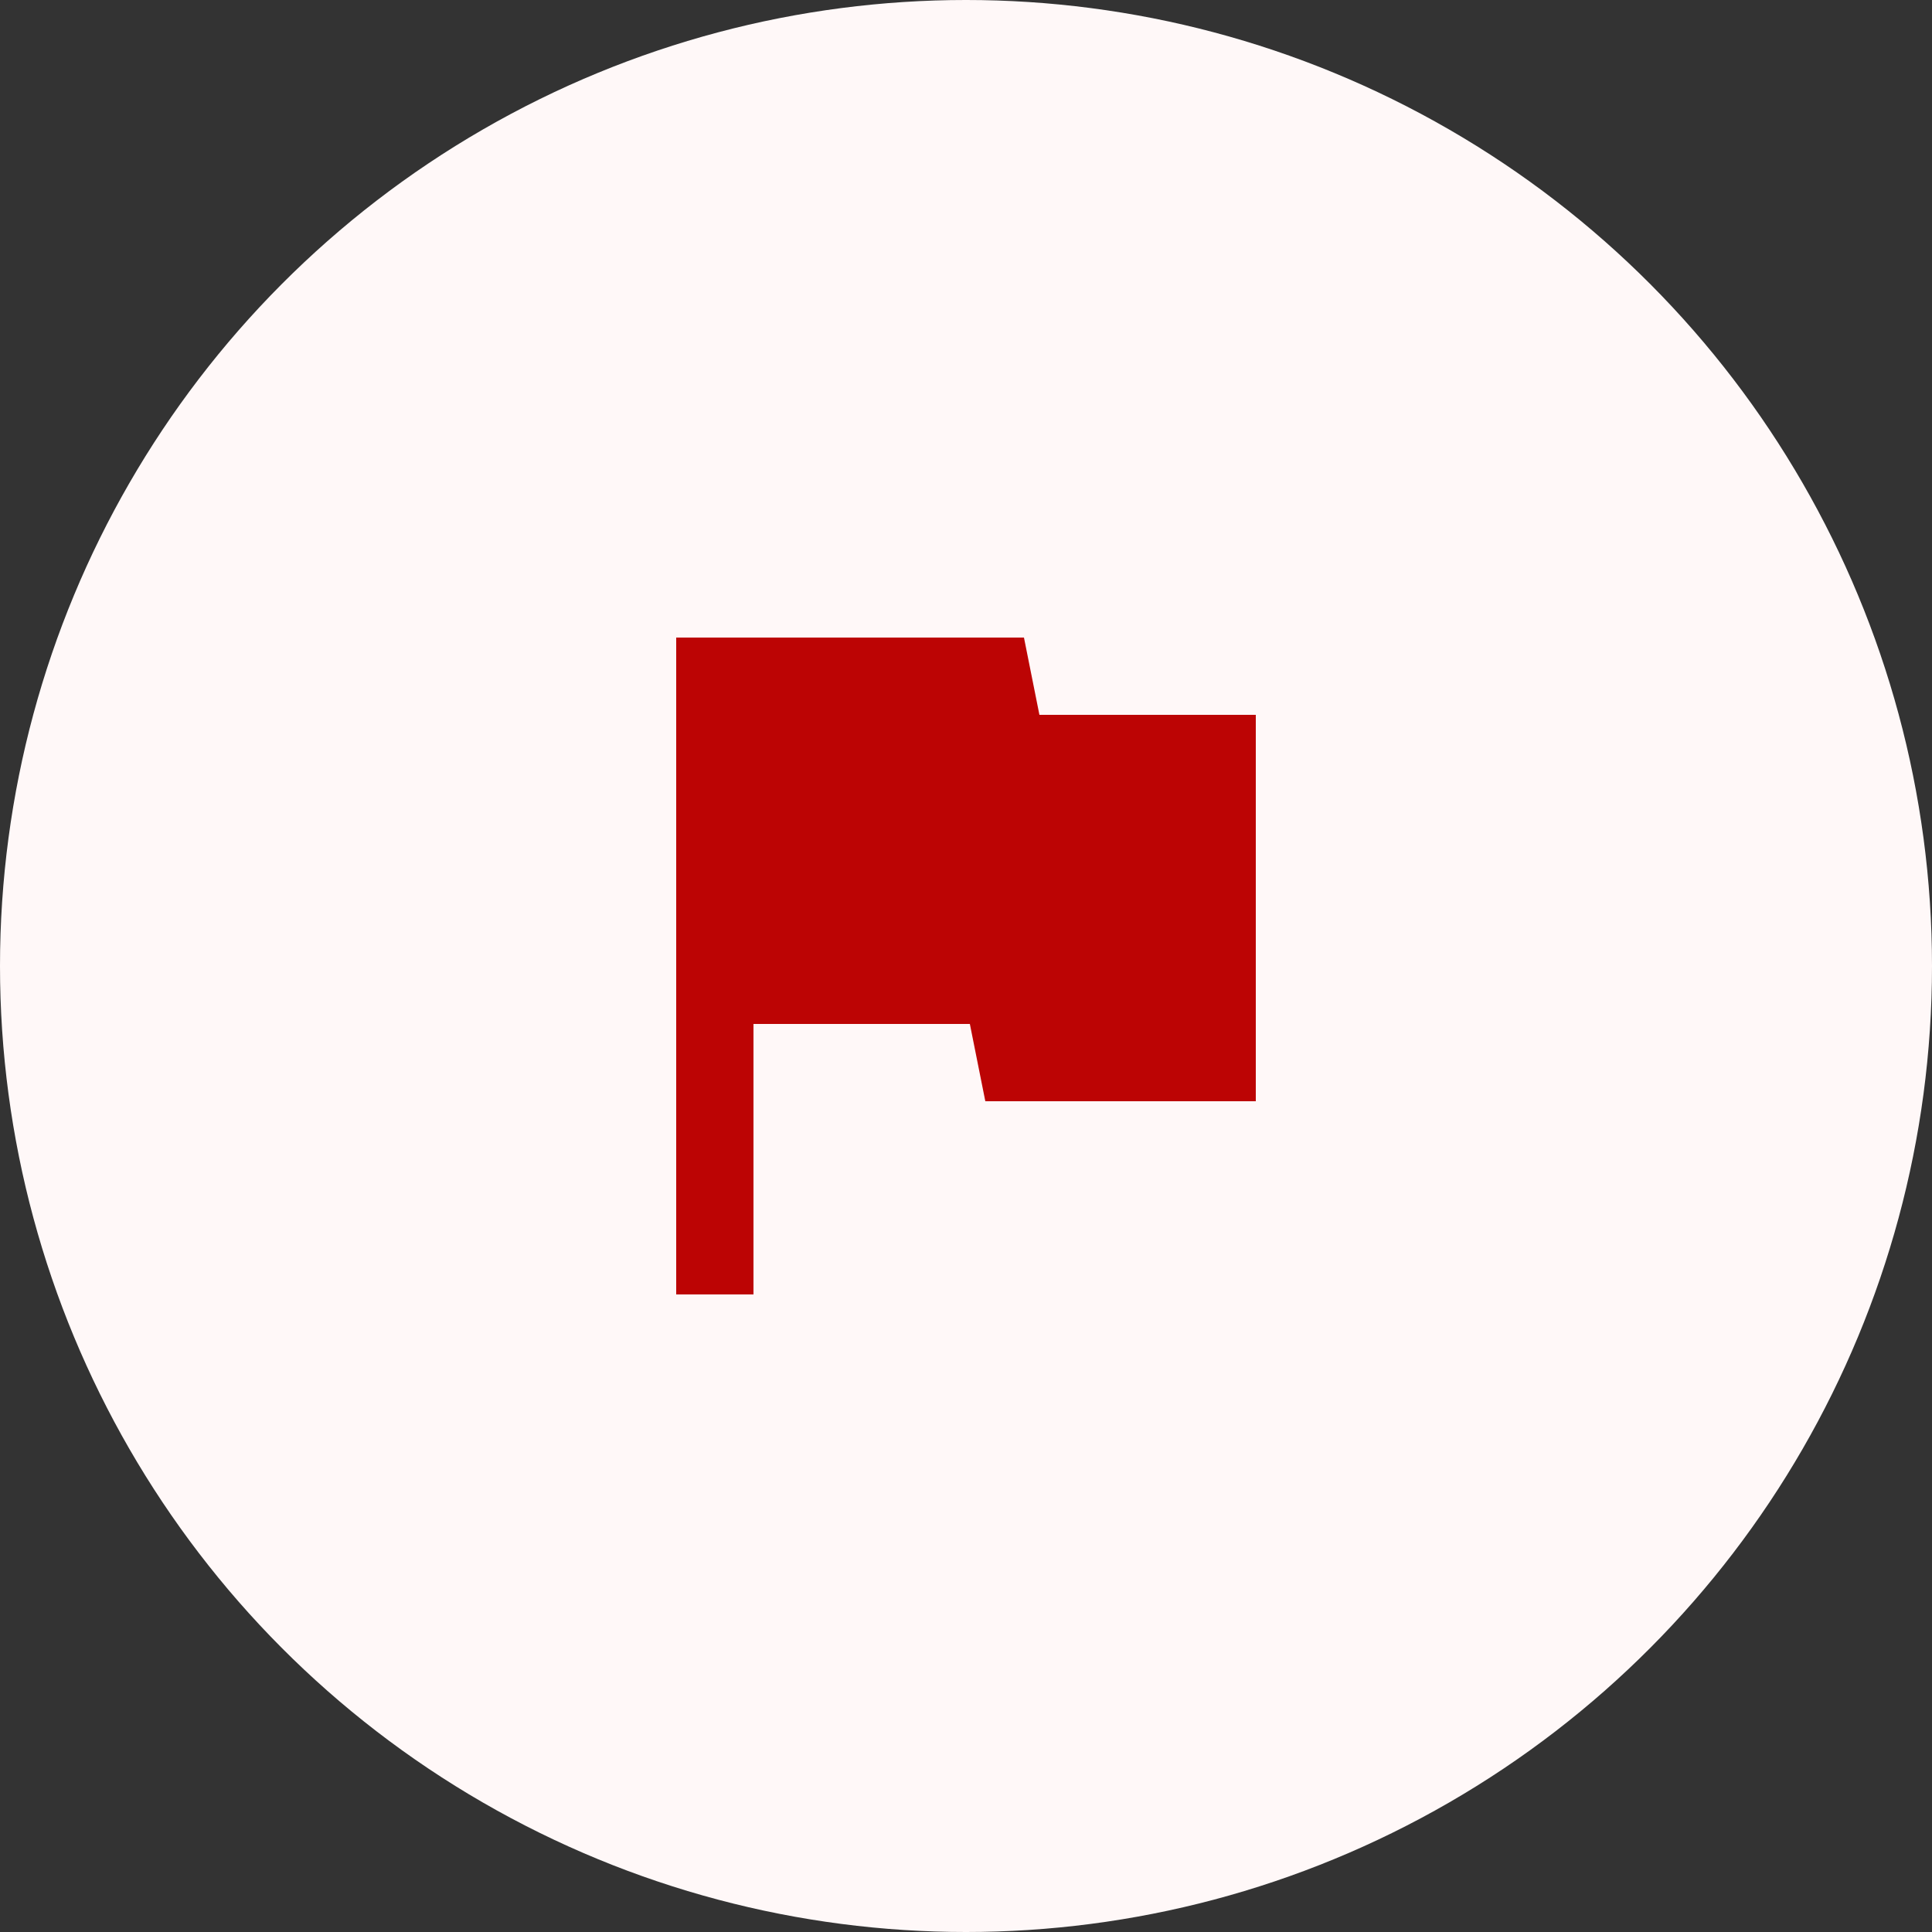
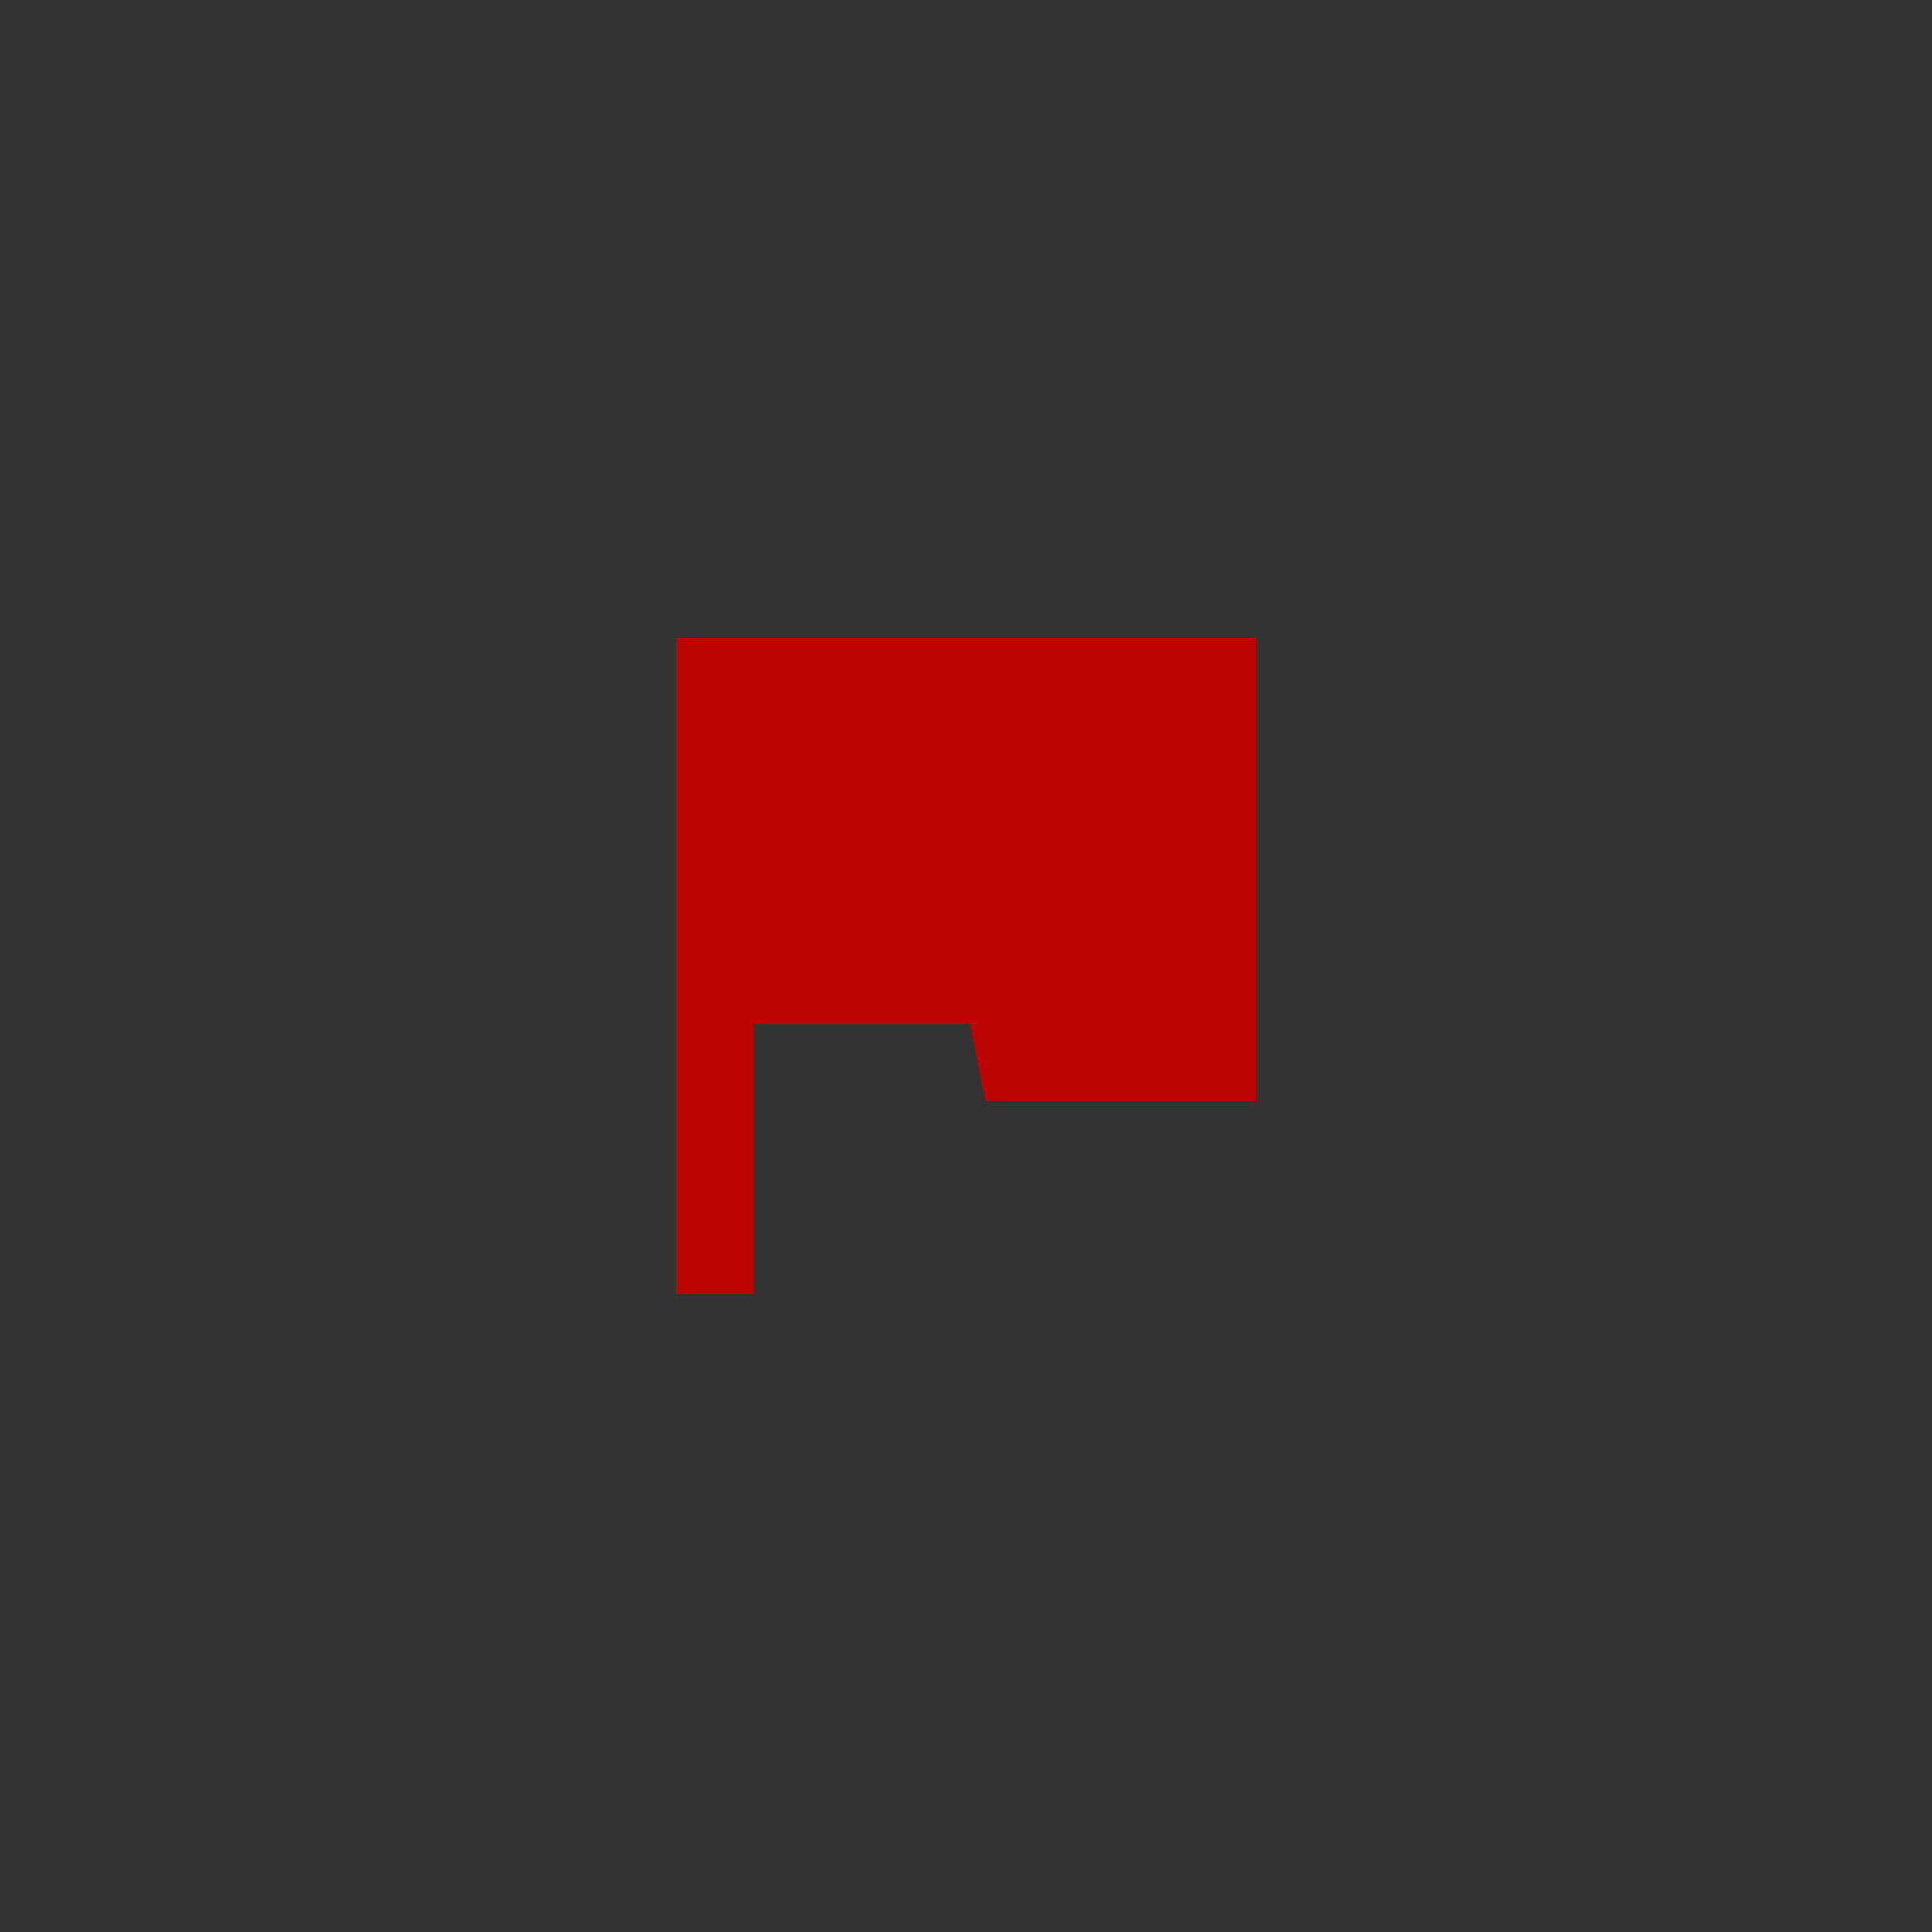
<svg xmlns="http://www.w3.org/2000/svg" width="40" height="40" viewBox="0 0 40 40" fill="none">
  <rect x="0" y="0" width="40" height="40" fill="#333333" stroke="none" />
-   <circle cx="20" cy="20" r="20" fill="#FFF8F8" />
-   <path d="M14 26.8V13.2H21.2L21.52 14.8H26V22.8H20.4L20.08 21.2H15.6V26.8H14Z" fill="#BC0404" />
+   <path d="M14 26.8V13.2H21.2H26V22.8H20.4L20.08 21.2H15.6V26.8H14Z" fill="#BC0404" />
</svg>